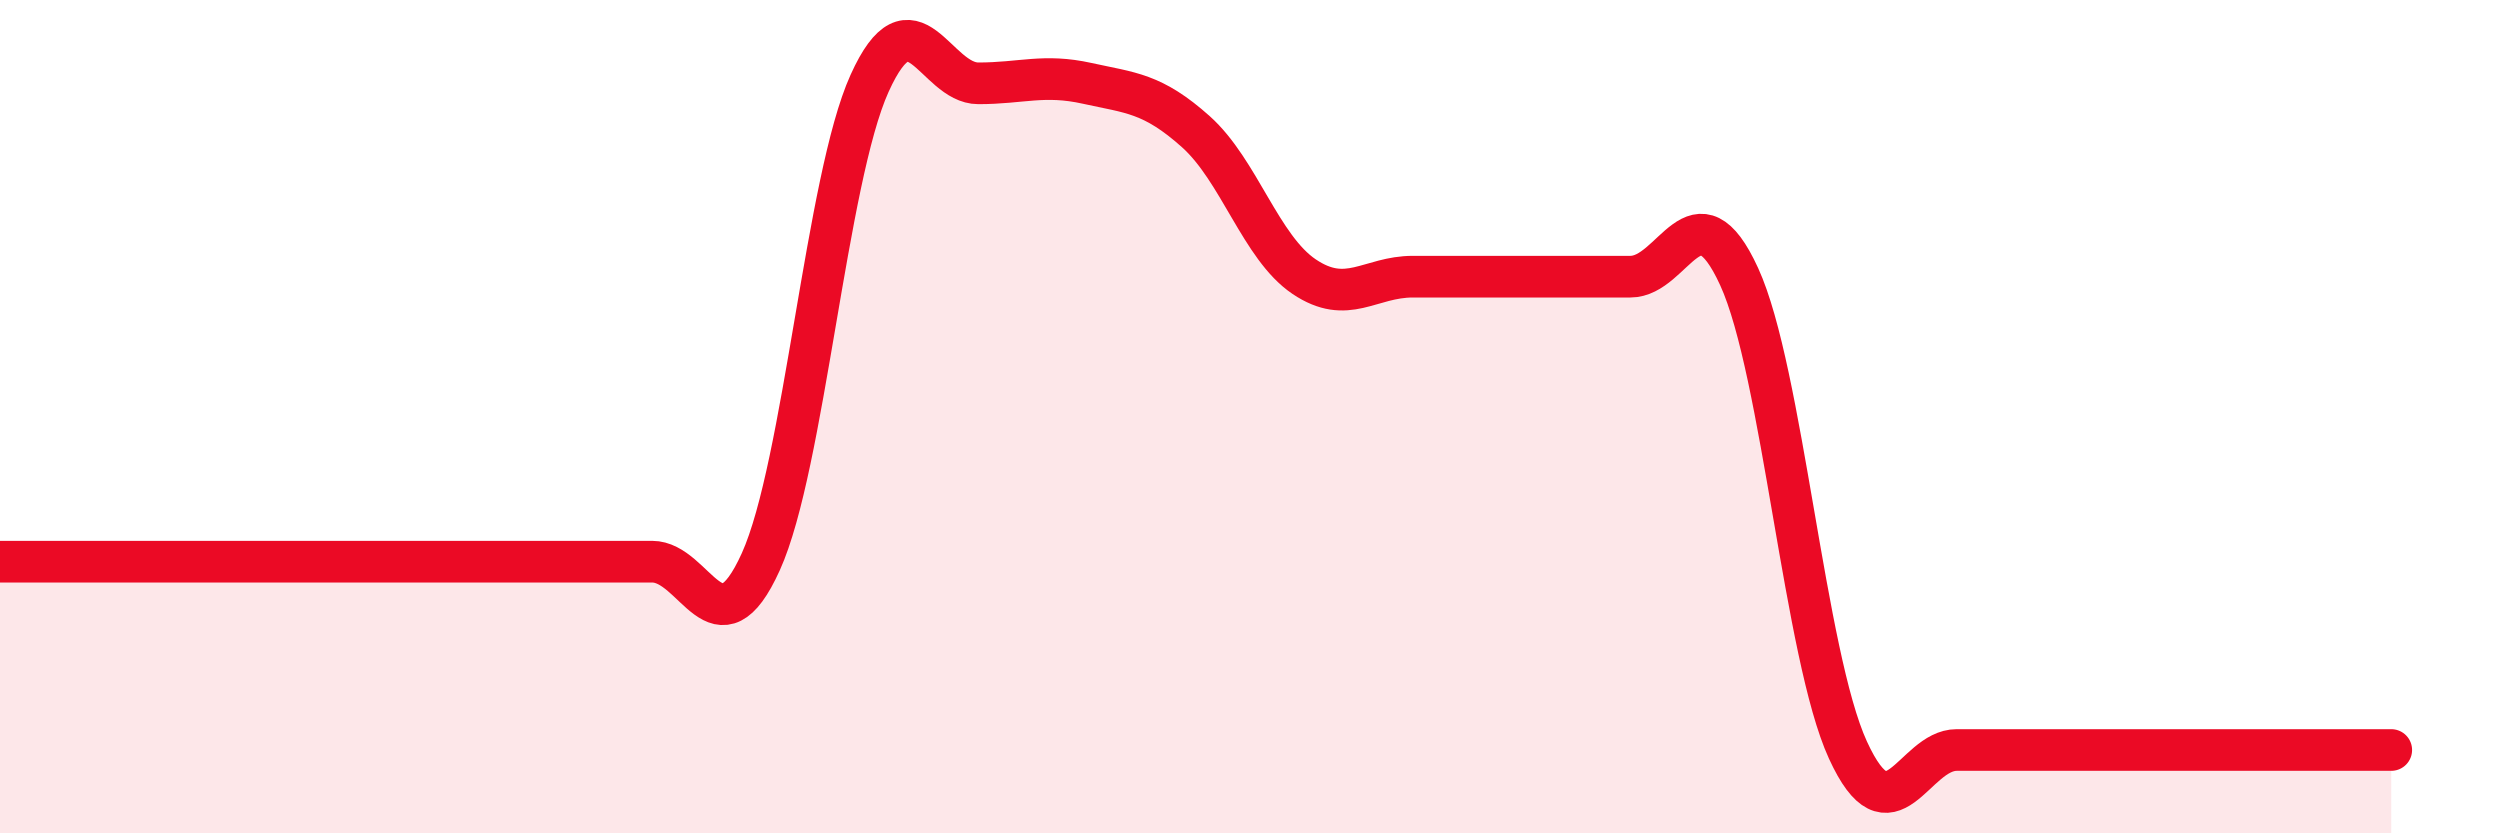
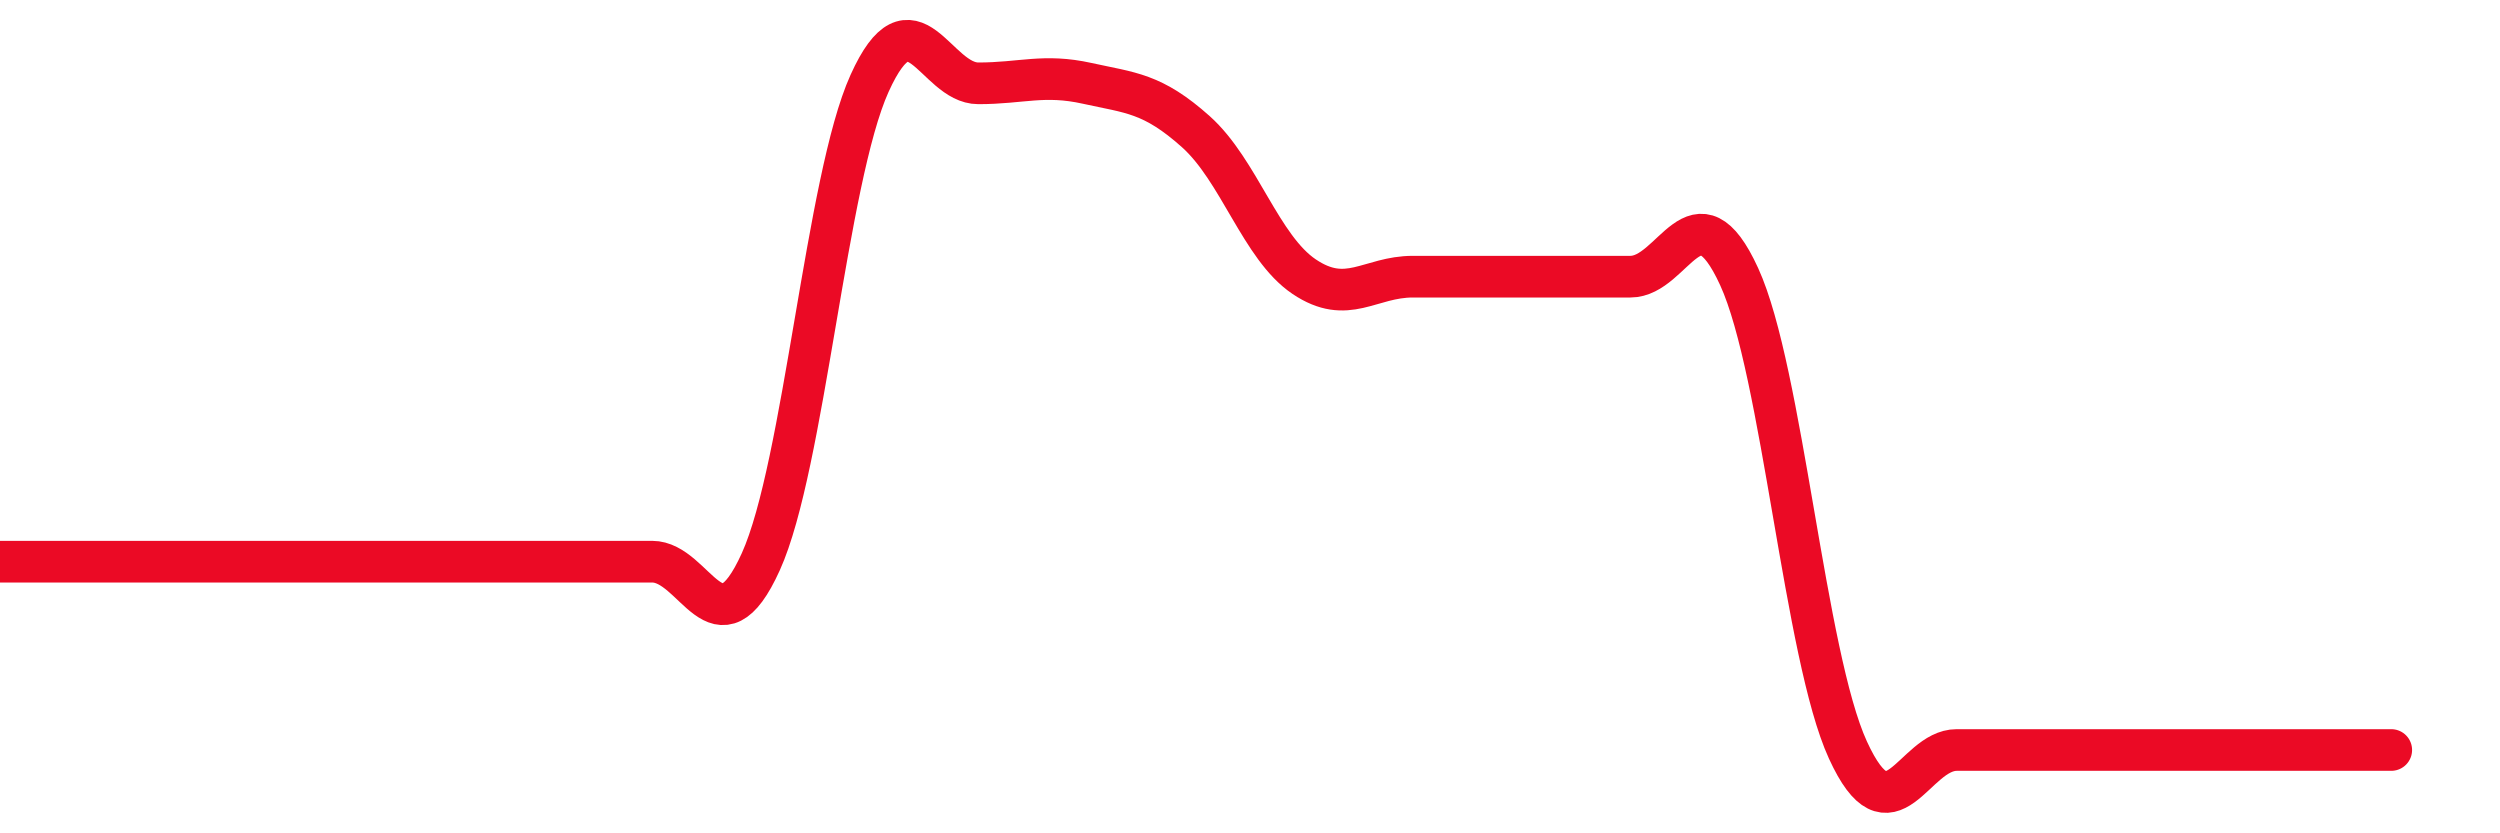
<svg xmlns="http://www.w3.org/2000/svg" width="60" height="20" viewBox="0 0 60 20">
-   <path d="M 0,13.48 C 0.52,13.48 1.57,13.48 2.61,13.48 C 3.65,13.48 4.18,13.48 5.22,13.48 C 6.26,13.48 6.79,13.48 7.83,13.48 C 8.87,13.48 9.39,13.48 10.43,13.48 C 11.47,13.48 12,13.48 13.04,13.48 C 14.08,13.48 14.61,13.48 15.65,13.48 C 16.69,13.48 17.22,15.78 18.26,13.48 C 19.3,11.18 19.83,4.3 20.87,2 C 21.91,-0.3 22.44,2 23.48,2 C 24.52,2 25.05,1.77 26.09,2 C 27.13,2.23 27.66,2.23 28.7,3.16 C 29.74,4.09 30.26,5.94 31.3,6.64 C 32.34,7.34 32.87,6.64 33.91,6.64 C 34.95,6.64 35.48,6.64 36.52,6.64 C 37.56,6.64 38.09,6.64 39.13,6.64 C 40.17,6.64 40.7,4.37 41.74,6.64 C 42.78,8.91 43.31,15.73 44.35,18 C 45.39,20.27 45.92,18 46.96,18 C 48,18 48.53,18 49.57,18 C 50.61,18 51.13,18 52.17,18 C 53.21,18 53.74,18 54.78,18 C 55.82,18 56.87,18 57.39,18L57.39 20L0 20Z" fill="#EB0A25" opacity="0.1" stroke-linecap="round" stroke-linejoin="round" />
  <path d="M 0,13.48 C 0.52,13.48 1.57,13.48 2.61,13.48 C 3.65,13.48 4.18,13.48 5.22,13.48 C 6.26,13.48 6.79,13.48 7.83,13.48 C 8.87,13.48 9.39,13.48 10.43,13.48 C 11.47,13.48 12,13.48 13.04,13.48 C 14.08,13.48 14.61,13.48 15.65,13.48 C 16.69,13.48 17.22,15.78 18.26,13.48 C 19.3,11.18 19.83,4.3 20.87,2 C 21.91,-0.3 22.44,2 23.48,2 C 24.52,2 25.05,1.77 26.09,2 C 27.13,2.23 27.66,2.23 28.7,3.16 C 29.74,4.09 30.26,5.94 31.3,6.64 C 32.34,7.34 32.87,6.64 33.91,6.64 C 34.95,6.64 35.48,6.64 36.52,6.64 C 37.56,6.64 38.09,6.64 39.13,6.64 C 40.17,6.64 40.7,4.37 41.74,6.64 C 42.78,8.91 43.31,15.73 44.35,18 C 45.39,20.27 45.92,18 46.96,18 C 48,18 48.53,18 49.57,18 C 50.61,18 51.13,18 52.17,18 C 53.21,18 53.74,18 54.78,18 C 55.82,18 56.87,18 57.39,18" stroke="#EB0A25" stroke-width="1" fill="none" stroke-linecap="round" stroke-linejoin="round" />
</svg>